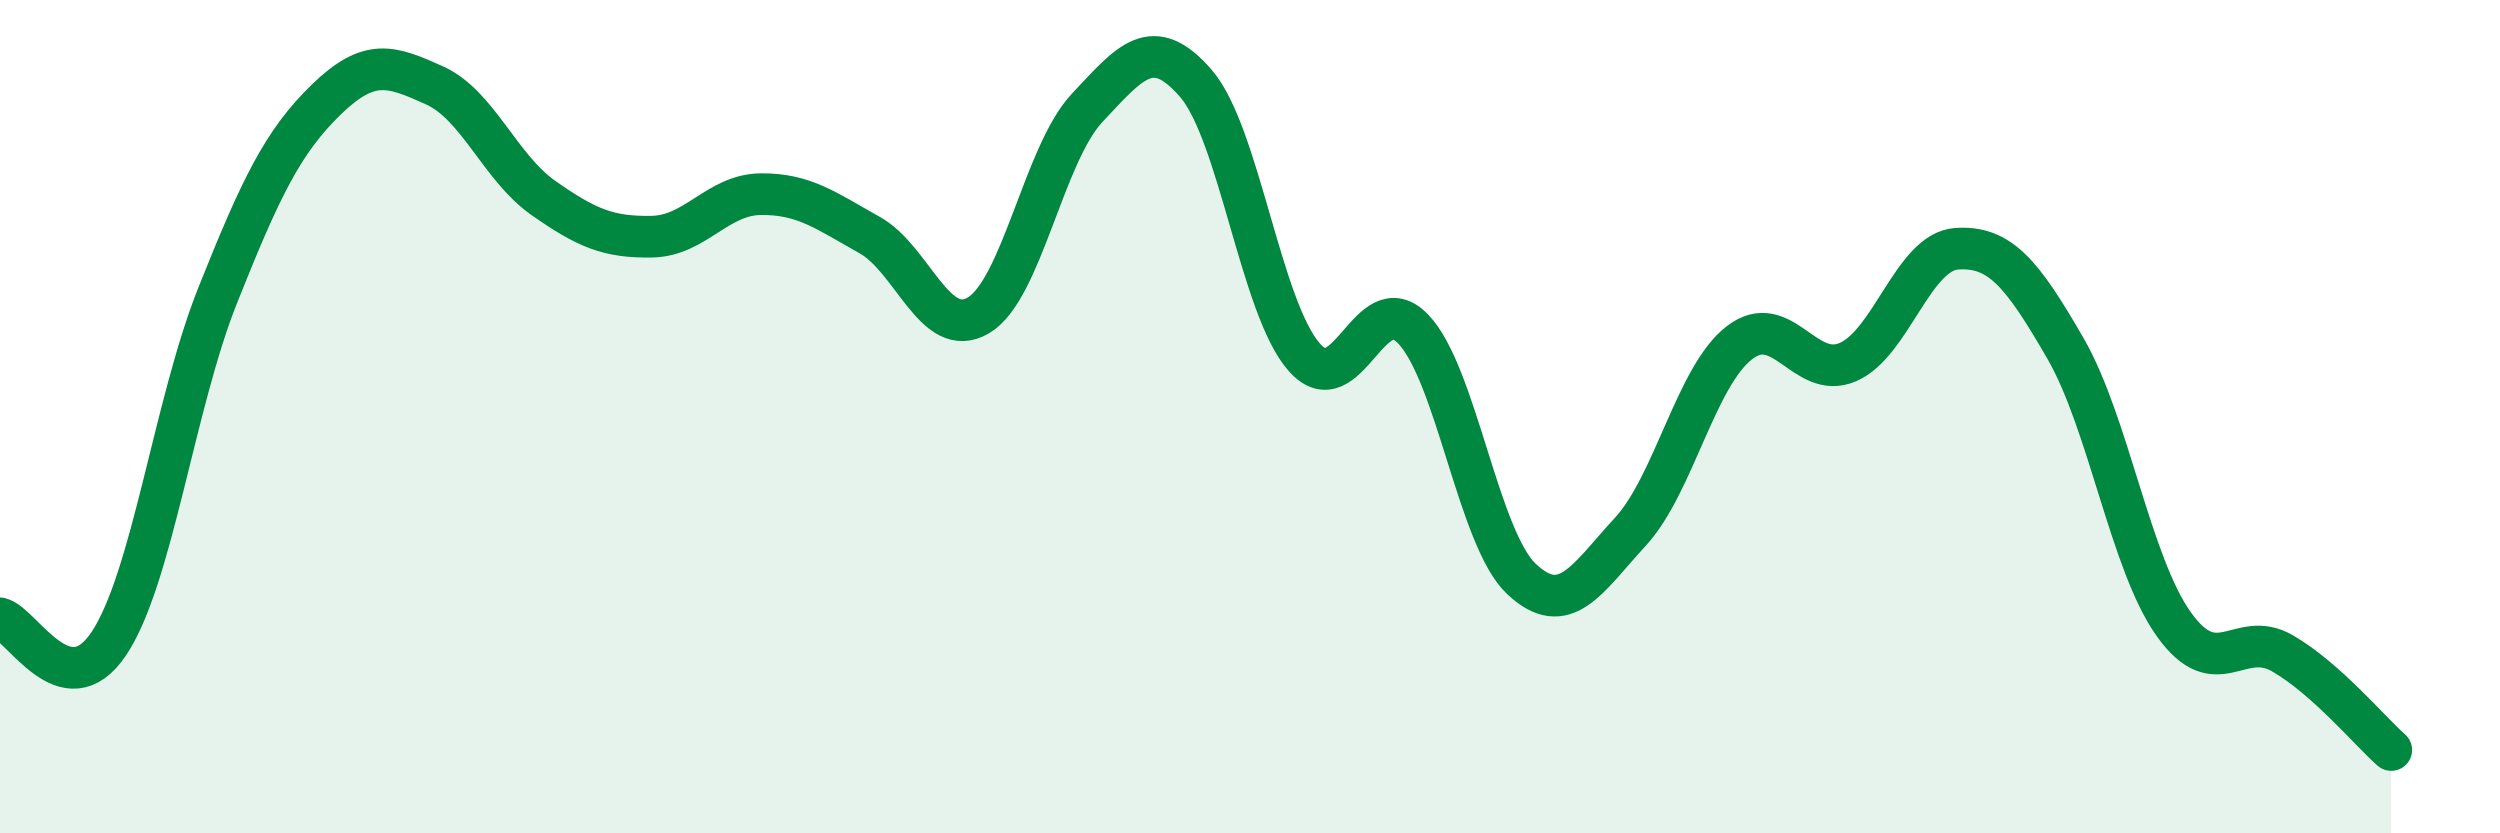
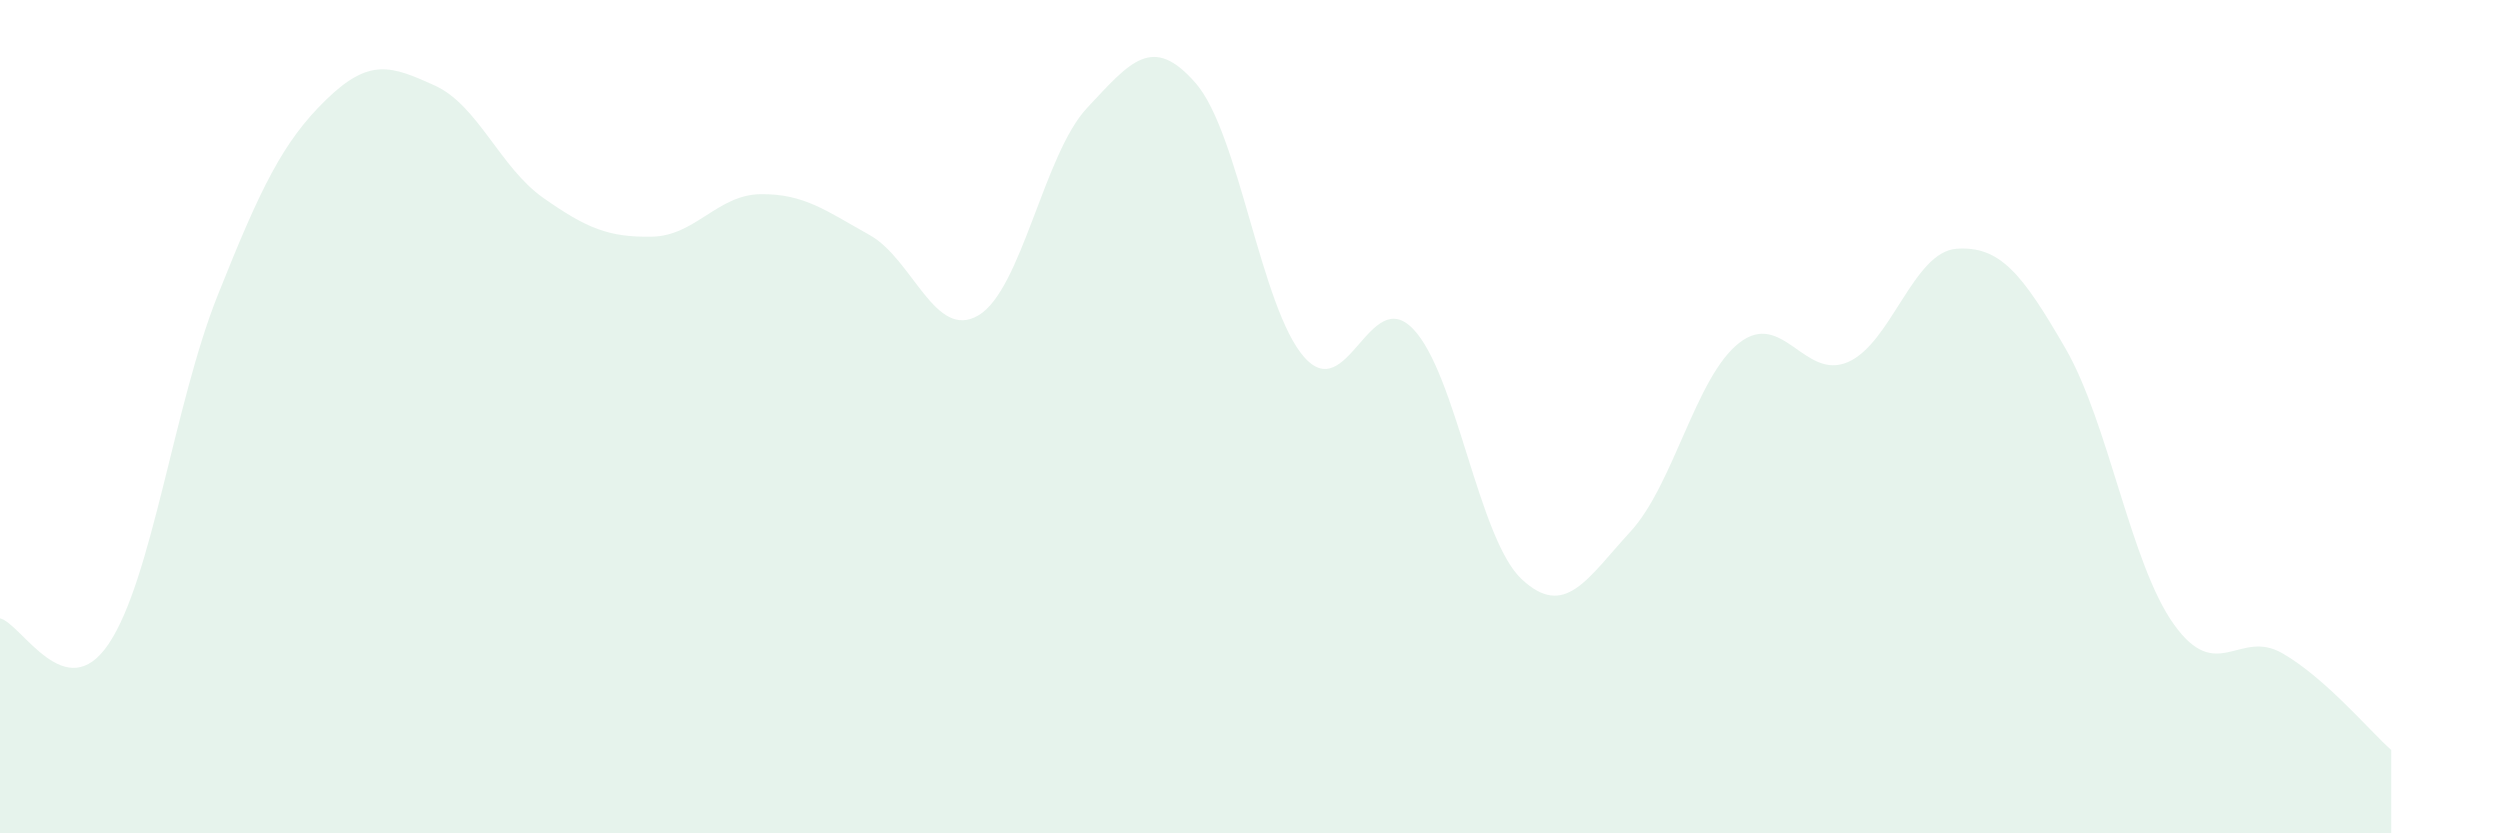
<svg xmlns="http://www.w3.org/2000/svg" width="60" height="20" viewBox="0 0 60 20">
  <path d="M 0,14.84 C 0.52,14.96 1.57,17 2.61,15.45 C 3.65,13.9 4.18,9.71 5.22,7.1 C 6.26,4.49 6.79,3.4 7.83,2.39 C 8.87,1.38 9.39,1.58 10.43,2.05 C 11.47,2.52 12,4.02 13.04,4.75 C 14.08,5.48 14.61,5.7 15.65,5.68 C 16.69,5.66 17.22,4.67 18.26,4.66 C 19.3,4.65 19.83,5.06 20.87,5.64 C 21.91,6.22 22.44,8.18 23.48,7.57 C 24.52,6.96 25.05,3.7 26.09,2.59 C 27.13,1.48 27.66,0.8 28.7,2 C 29.74,3.2 30.26,7.39 31.3,8.57 C 32.34,9.75 32.87,6.82 33.91,7.89 C 34.95,8.96 35.48,12.93 36.52,13.9 C 37.56,14.87 38.09,13.89 39.13,12.76 C 40.17,11.63 40.7,9.04 41.74,8.23 C 42.78,7.42 43.31,9.14 44.35,8.69 C 45.39,8.24 45.92,6.04 46.96,5.97 C 48,5.9 48.53,6.56 49.57,8.36 C 50.61,10.16 51.13,13.52 52.17,14.98 C 53.21,16.44 53.74,15.08 54.78,15.68 C 55.82,16.28 56.87,17.54 57.39,18L57.39 20L0 20Z" fill="#008740" opacity="0.1" stroke-linecap="round" stroke-linejoin="round" />
-   <path d="M 0,14.84 C 0.52,14.96 1.57,17 2.61,15.45 C 3.65,13.9 4.18,9.71 5.22,7.1 C 6.26,4.49 6.79,3.4 7.83,2.39 C 8.87,1.38 9.39,1.58 10.43,2.05 C 11.47,2.52 12,4.02 13.04,4.75 C 14.08,5.48 14.61,5.7 15.65,5.68 C 16.69,5.66 17.22,4.67 18.26,4.66 C 19.3,4.65 19.83,5.06 20.87,5.64 C 21.91,6.22 22.44,8.18 23.48,7.57 C 24.52,6.96 25.05,3.7 26.09,2.59 C 27.13,1.48 27.66,0.8 28.7,2 C 29.74,3.2 30.26,7.39 31.3,8.57 C 32.34,9.75 32.87,6.82 33.91,7.89 C 34.95,8.96 35.48,12.93 36.52,13.9 C 37.56,14.87 38.09,13.89 39.13,12.76 C 40.17,11.63 40.7,9.04 41.74,8.23 C 42.78,7.42 43.31,9.14 44.35,8.69 C 45.39,8.24 45.92,6.04 46.96,5.97 C 48,5.9 48.53,6.56 49.57,8.36 C 50.61,10.16 51.13,13.52 52.17,14.98 C 53.21,16.44 53.74,15.08 54.78,15.68 C 55.82,16.28 56.87,17.54 57.39,18" stroke="#008740" stroke-width="1" fill="none" stroke-linecap="round" stroke-linejoin="round" />
</svg>